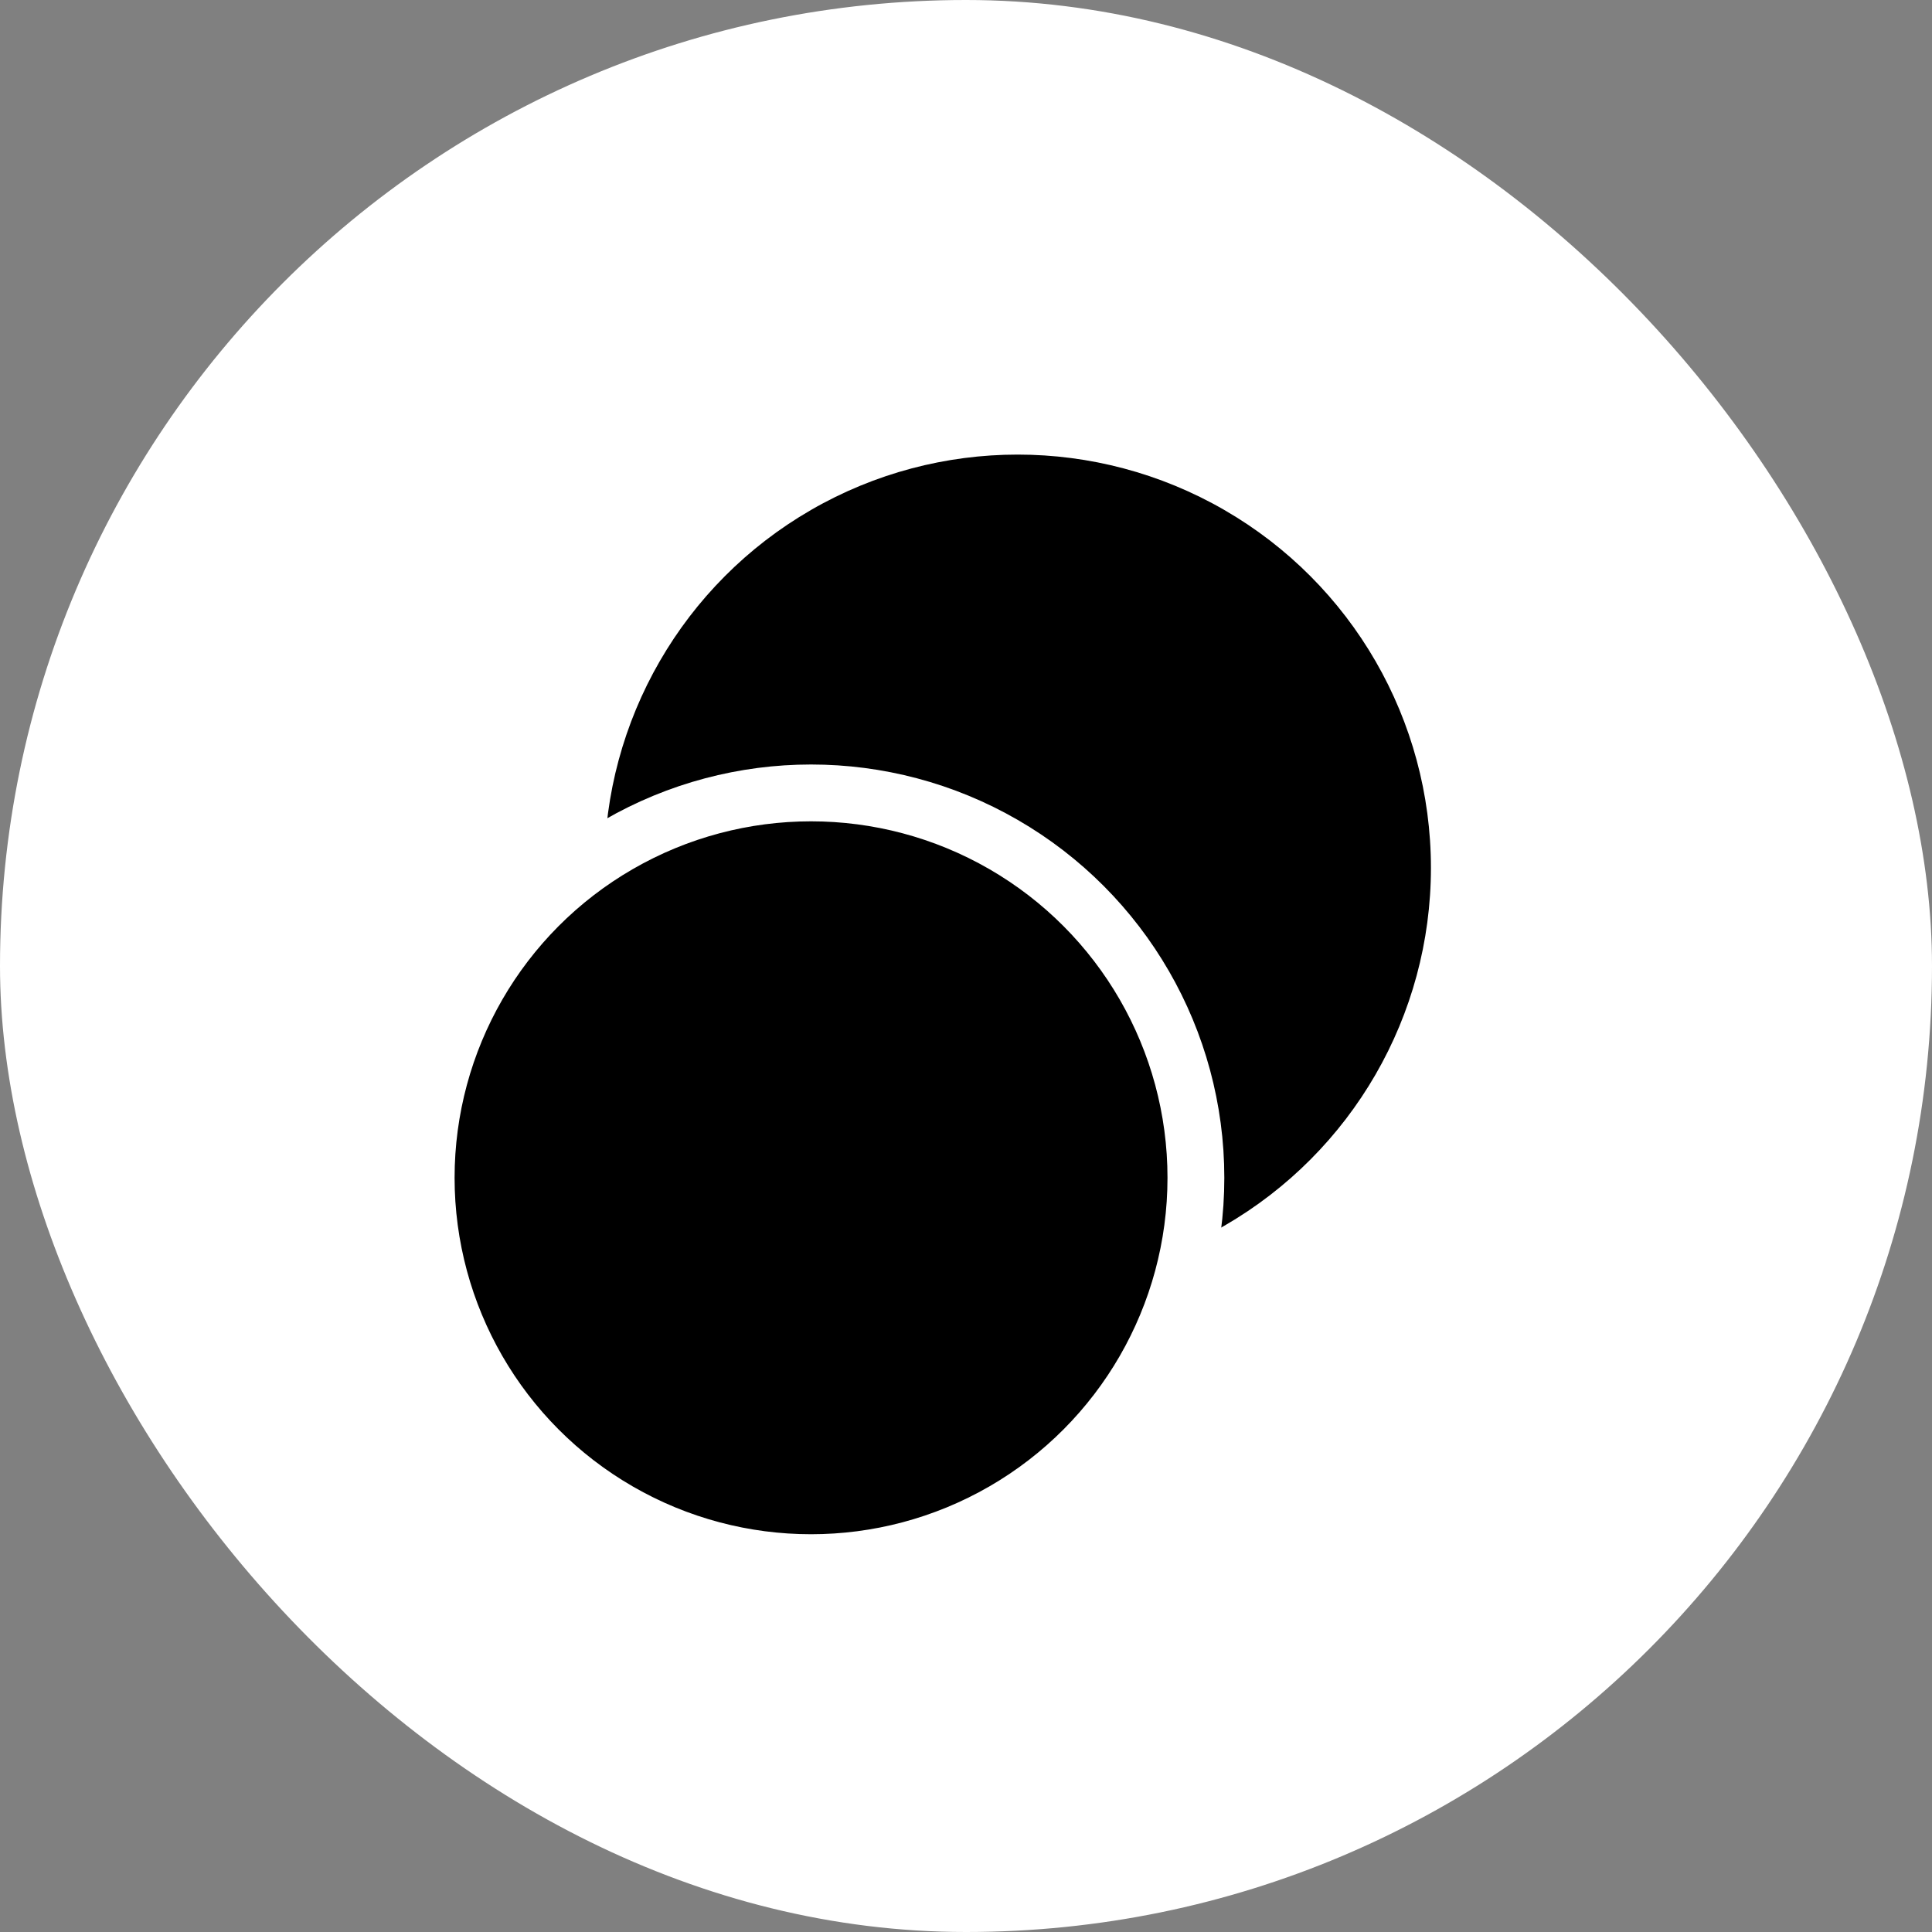
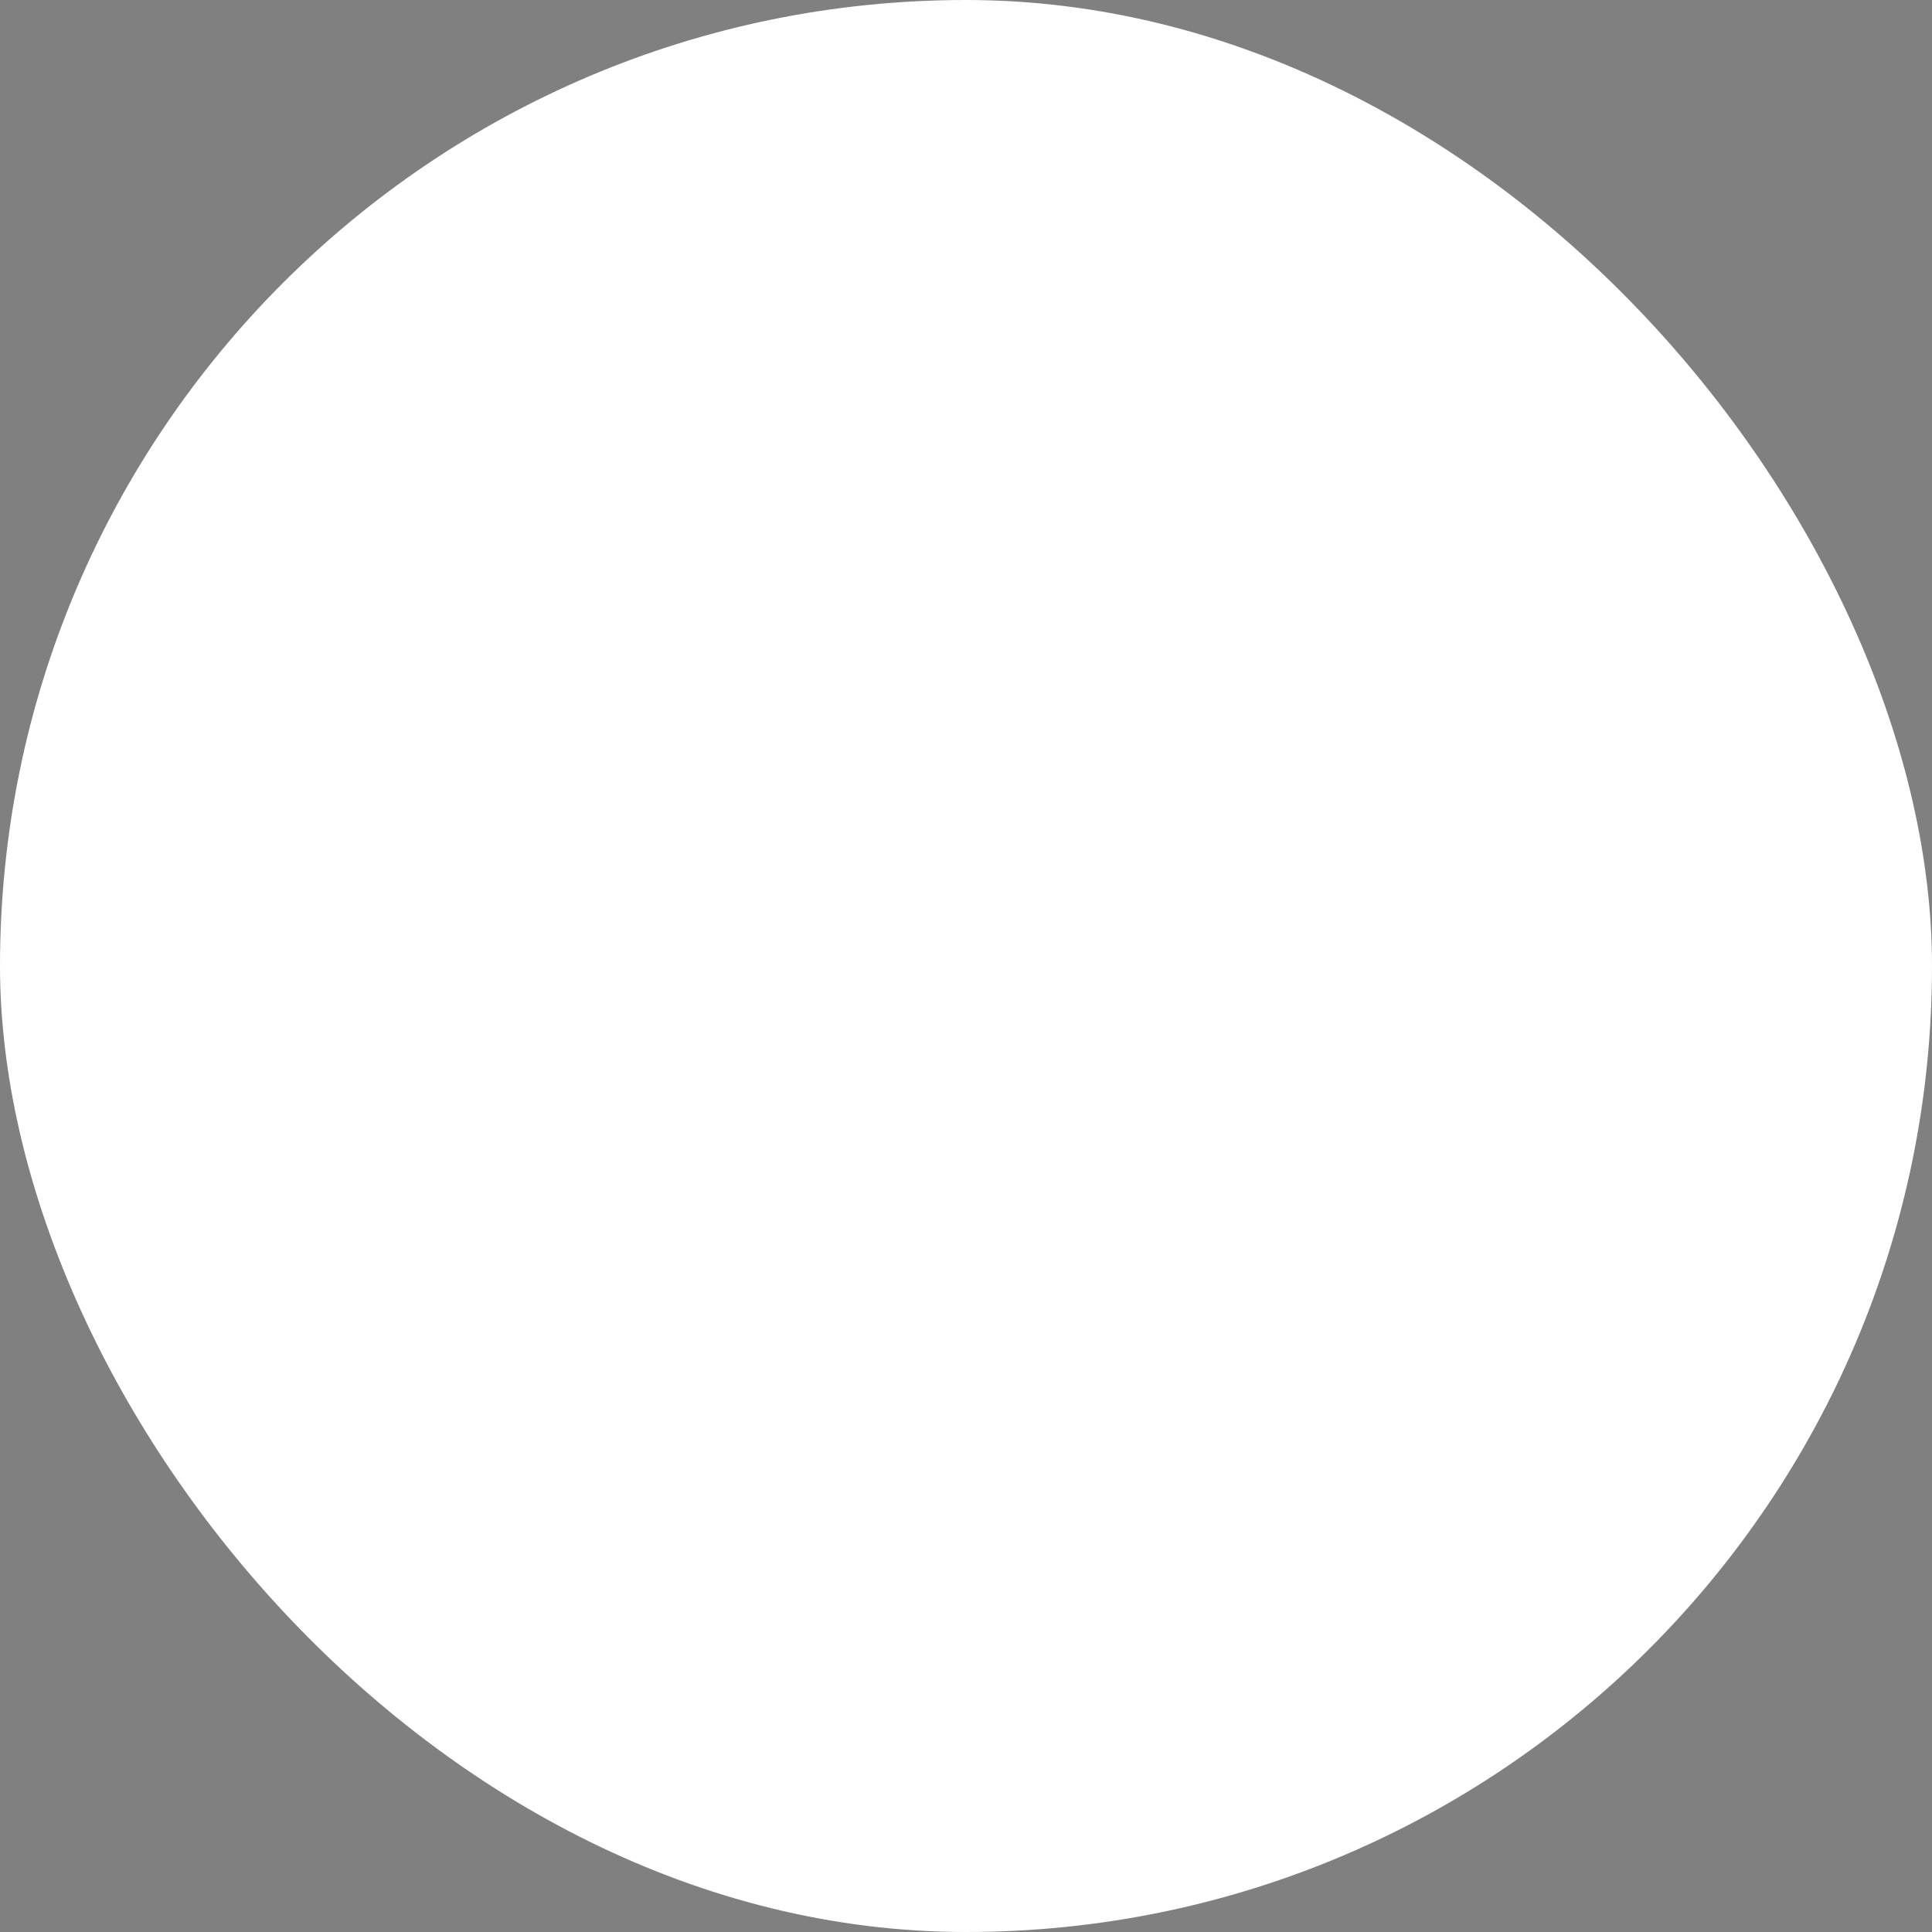
<svg xmlns="http://www.w3.org/2000/svg" width="34" height="34" viewBox="0 0 34 34" fill="none">
  <rect x="0" y="0" width="34" height="34" fill="#808080" stroke="none" />
  <rect width="34" height="34" rx="17" fill="white" />
-   <circle cx="17.909" cy="15.273" r="7.273" fill="black" />
-   <circle cx="14.273" cy="20.727" r="6.773" fill="black" stroke="white" />
</svg>